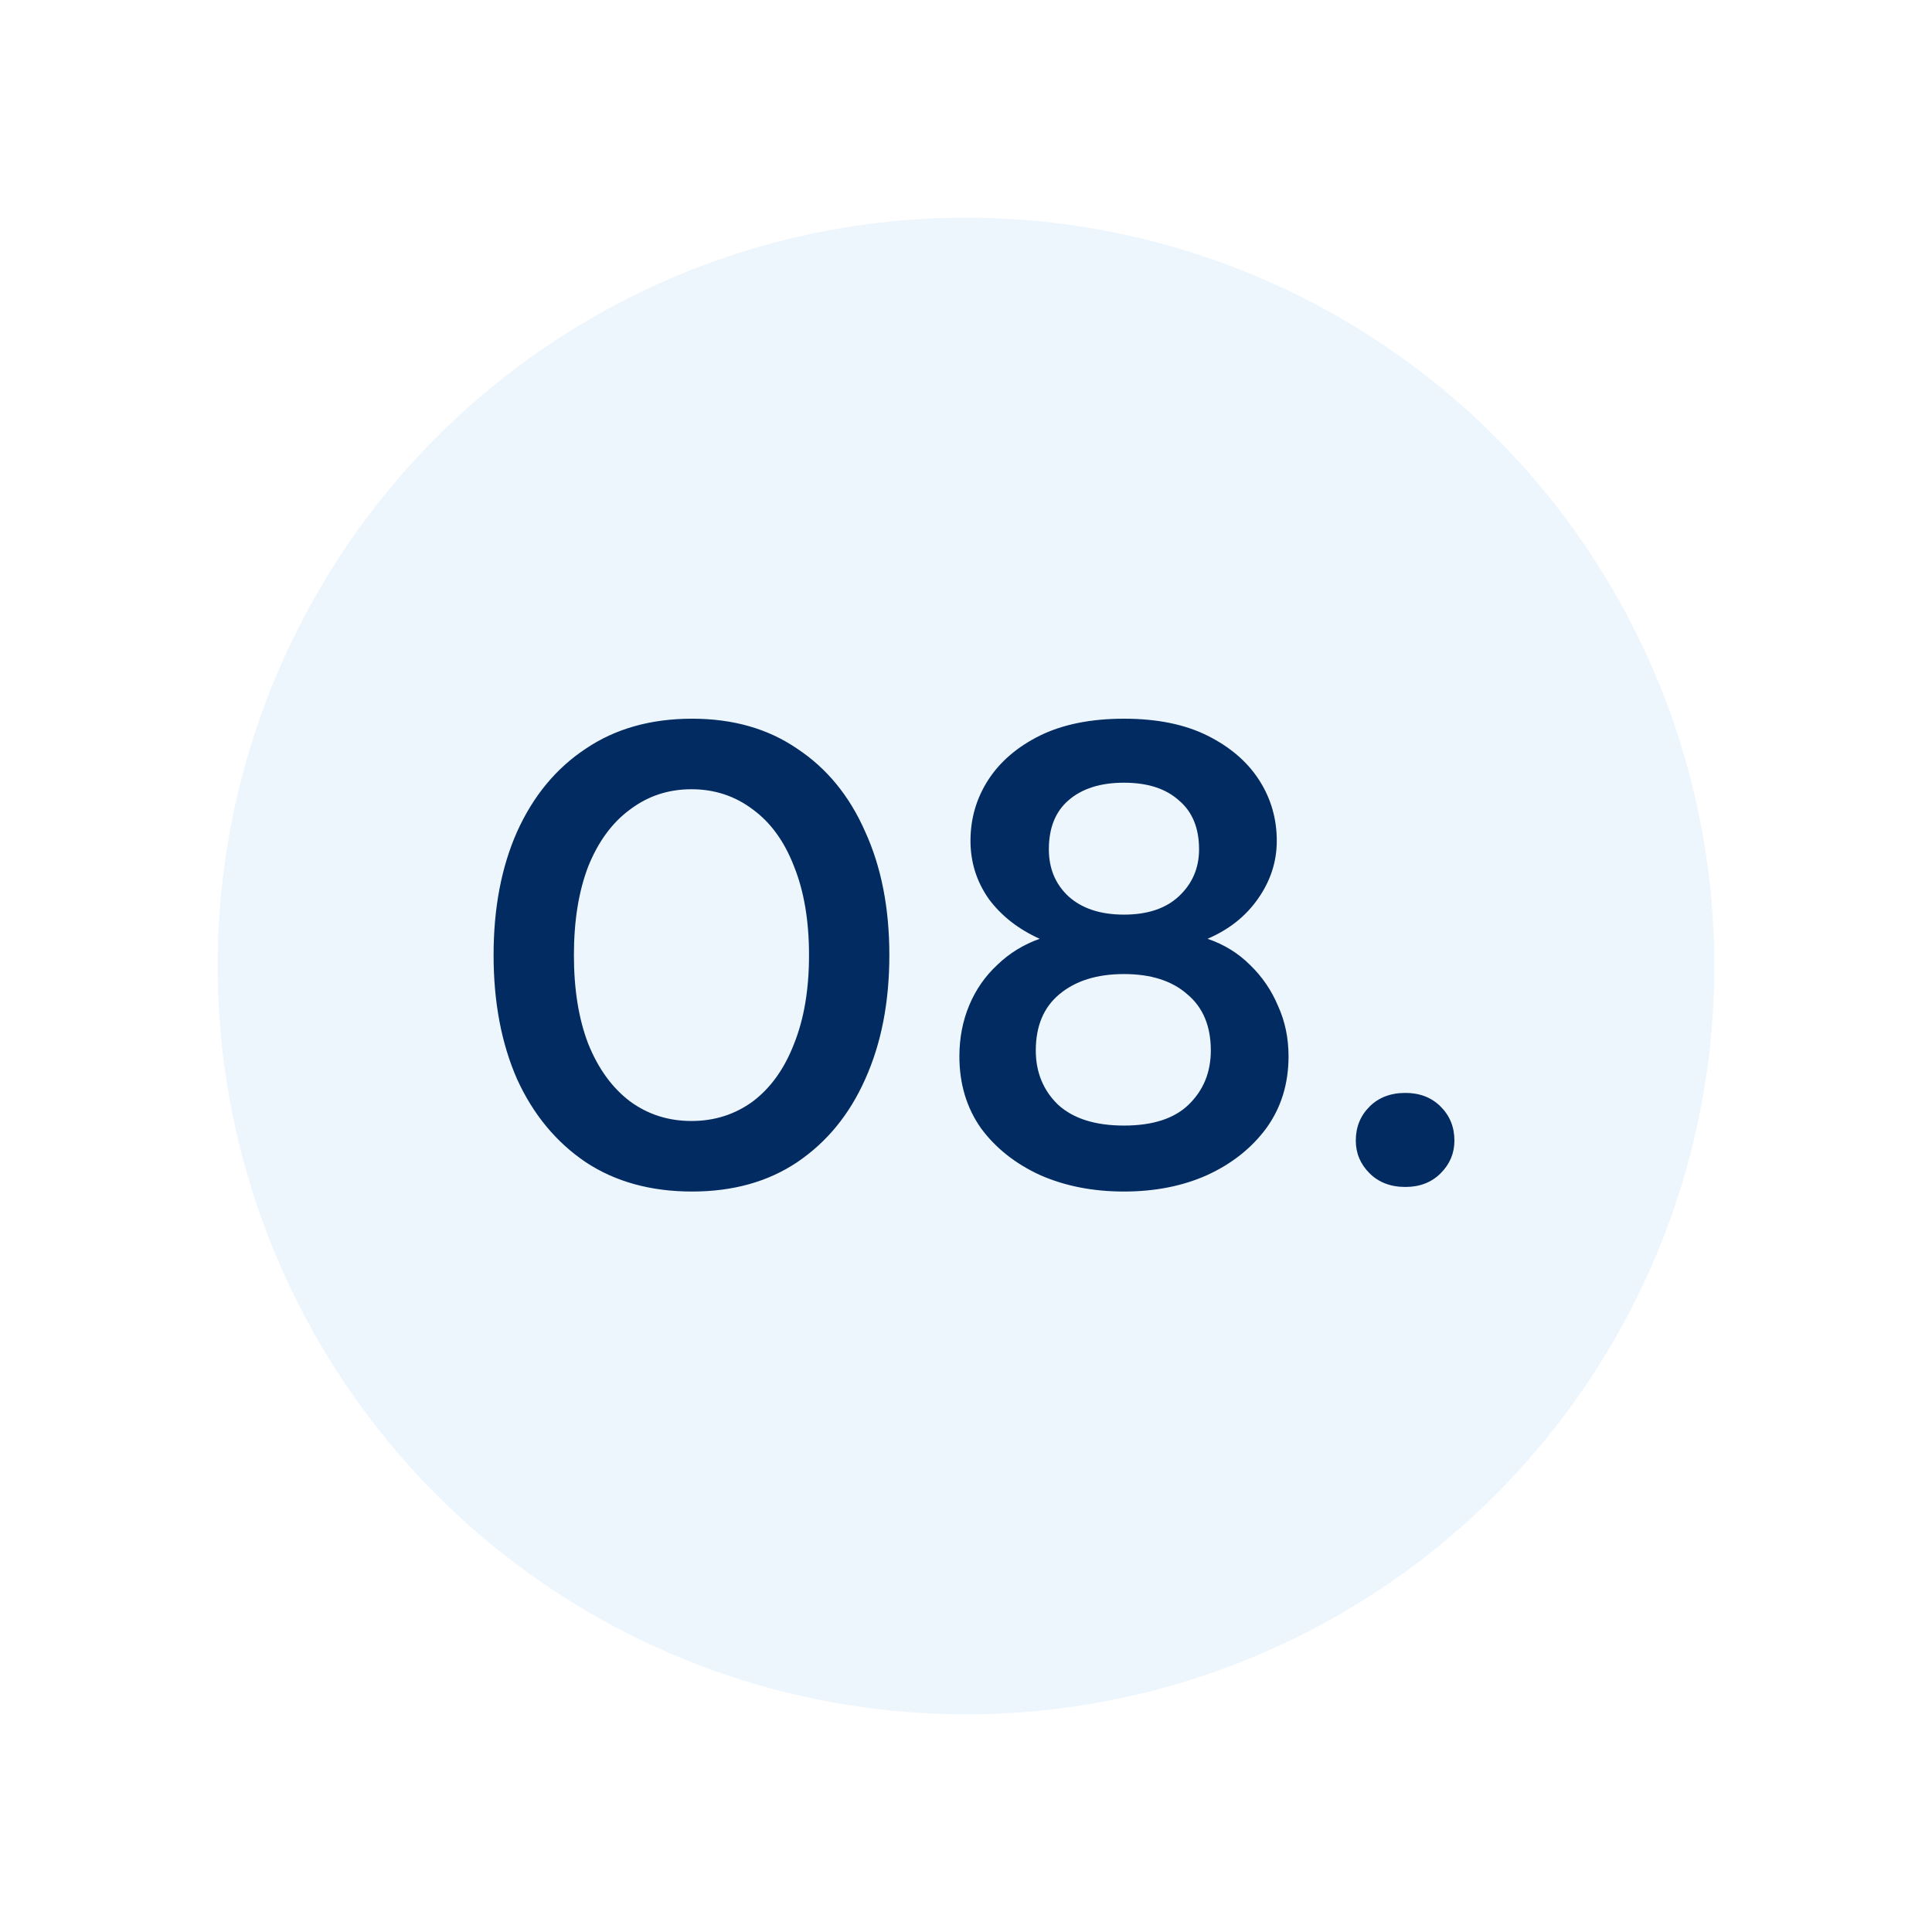
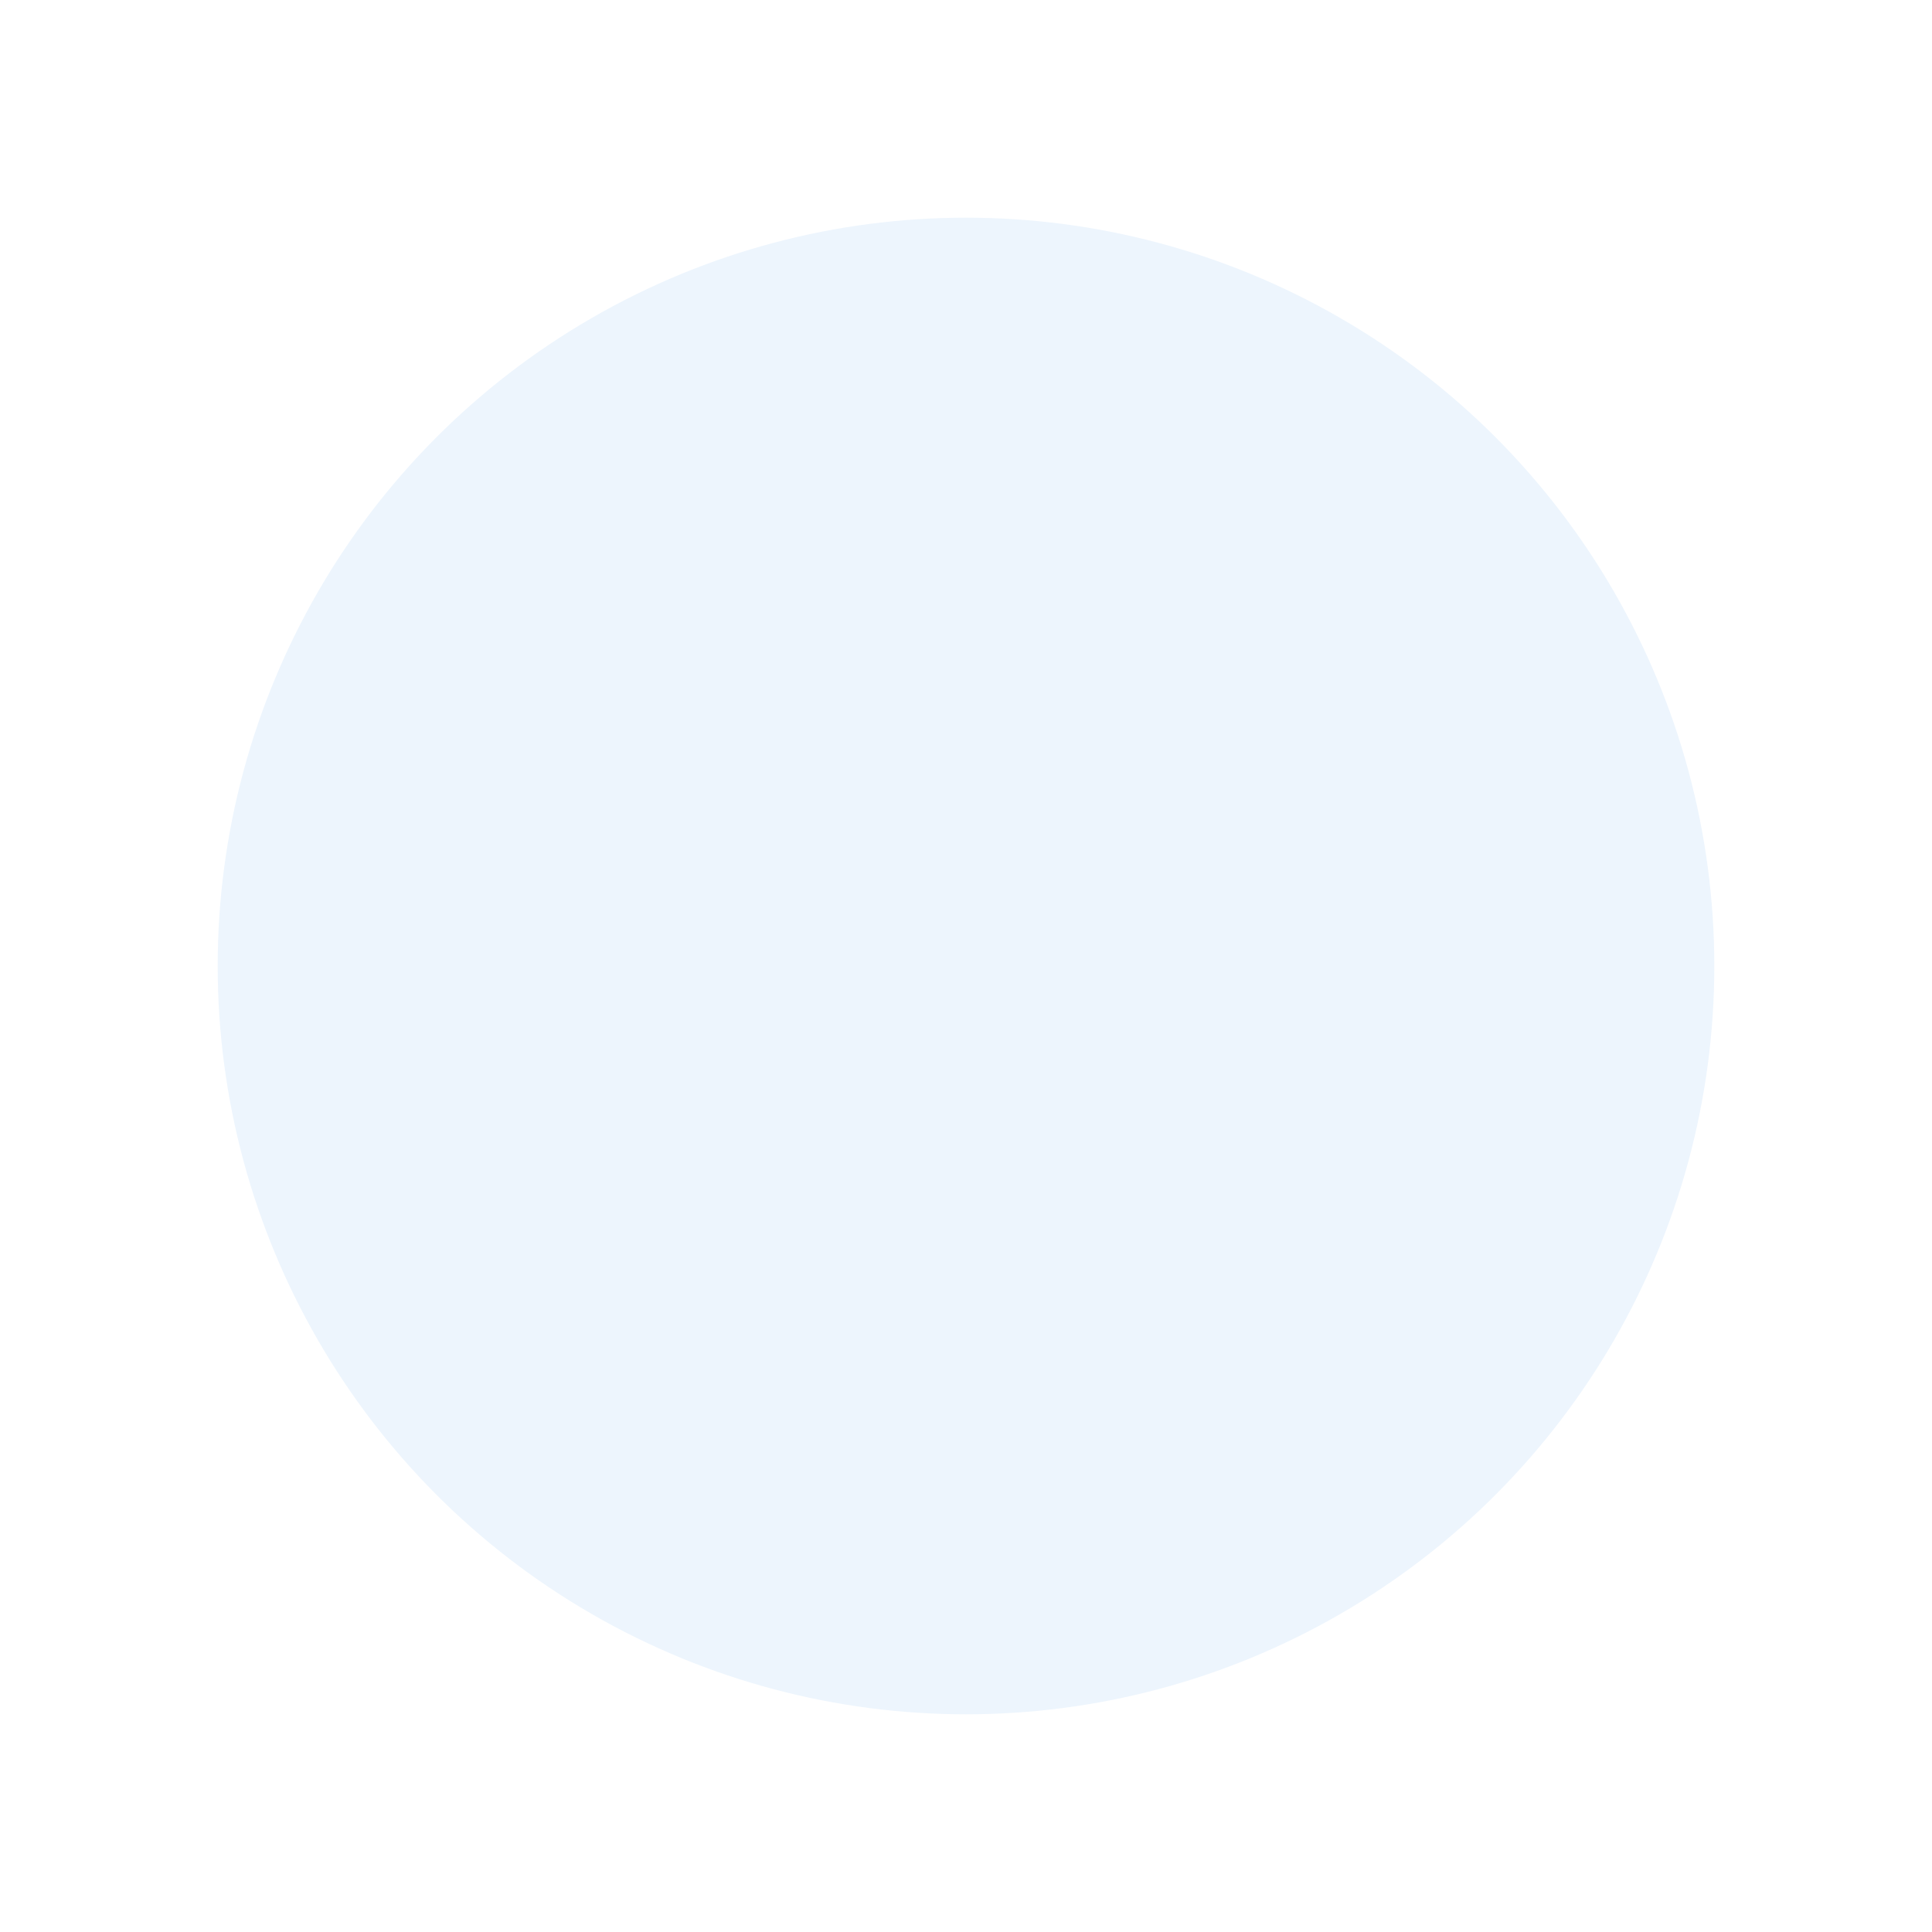
<svg xmlns="http://www.w3.org/2000/svg" width="142" height="142" viewBox="0 0 142 142" fill="none">
  <g filter="url(#filter0_d_1684_7546)">
    <circle cx="71" cy="71" r="55" fill="#EDF5FD" />
  </g>
-   <path d="M50.87 87.576C47.83 87.576 45.222 86.856 43.046 85.416C40.87 83.944 39.19 81.912 38.006 79.32C36.854 76.696 36.278 73.656 36.278 70.2C36.278 66.744 36.854 63.72 38.006 61.128C39.19 58.504 40.87 56.472 43.046 55.032C45.222 53.56 47.83 52.824 50.87 52.824C53.878 52.824 56.454 53.56 58.598 55.032C60.774 56.472 62.438 58.504 63.59 61.128C64.774 63.72 65.366 66.744 65.366 70.2C65.366 73.656 64.774 76.696 63.59 79.32C62.438 81.912 60.774 83.944 58.598 85.416C56.454 86.856 53.878 87.576 50.87 87.576ZM50.822 82.392C52.518 82.392 54.022 81.912 55.334 80.952C56.646 79.96 57.654 78.552 58.358 76.728C59.094 74.904 59.462 72.728 59.462 70.2C59.462 67.672 59.094 65.496 58.358 63.672C57.654 61.848 56.646 60.456 55.334 59.496C54.022 58.504 52.518 58.008 50.822 58.008C49.126 58.008 47.622 58.504 46.31 59.496C44.998 60.456 43.974 61.848 43.238 63.672C42.534 65.496 42.182 67.672 42.182 70.2C42.182 72.728 42.534 74.904 43.238 76.728C43.974 78.552 44.998 79.96 46.31 80.952C47.622 81.912 49.126 82.392 50.822 82.392ZM82.61 87.576C80.338 87.576 78.29 87.176 76.466 86.376C74.642 85.544 73.186 84.392 72.098 82.92C71.042 81.416 70.514 79.656 70.514 77.64C70.514 76.296 70.754 75.048 71.234 73.896C71.714 72.744 72.402 71.752 73.298 70.92C74.194 70.056 75.234 69.416 76.418 69C74.85 68.296 73.602 67.32 72.674 66.072C71.778 64.792 71.33 63.368 71.33 61.8C71.33 60.168 71.762 58.68 72.626 57.336C73.49 55.992 74.754 54.904 76.418 54.072C78.114 53.24 80.178 52.824 82.61 52.824C85.042 52.824 87.09 53.24 88.754 54.072C90.418 54.904 91.682 55.992 92.546 57.336C93.41 58.68 93.842 60.168 93.842 61.8C93.842 63.336 93.378 64.76 92.45 66.072C91.554 67.352 90.322 68.328 88.754 69C89.97 69.416 91.01 70.056 91.874 70.92C92.77 71.784 93.458 72.792 93.938 73.944C94.45 75.064 94.706 76.296 94.706 77.64C94.706 79.656 94.162 81.416 93.074 82.92C91.986 84.392 90.53 85.544 88.706 86.376C86.914 87.176 84.882 87.576 82.61 87.576ZM82.61 82.728C84.722 82.728 86.306 82.216 87.362 81.192C88.45 80.136 88.994 78.808 88.994 77.208C88.994 75.416 88.418 74.04 87.266 73.08C86.146 72.088 84.594 71.592 82.61 71.592C80.626 71.592 79.042 72.088 77.858 73.08C76.706 74.04 76.13 75.416 76.13 77.208C76.13 78.808 76.674 80.136 77.762 81.192C78.882 82.216 80.498 82.728 82.61 82.728ZM82.61 67.224C84.338 67.224 85.682 66.776 86.642 65.88C87.634 64.952 88.13 63.8 88.13 62.424C88.13 60.856 87.634 59.656 86.642 58.824C85.682 57.96 84.338 57.528 82.61 57.528C80.882 57.528 79.522 57.96 78.53 58.824C77.57 59.656 77.09 60.856 77.09 62.424C77.09 63.832 77.57 64.984 78.53 65.88C79.522 66.776 80.882 67.224 82.61 67.224ZM103.298 87.24C102.21 87.24 101.33 86.904 100.658 86.232C99.986 85.56 99.65 84.76 99.65 83.832C99.65 82.84 99.986 82.008 100.658 81.336C101.33 80.664 102.21 80.328 103.298 80.328C104.354 80.328 105.218 80.664 105.89 81.336C106.562 82.008 106.898 82.84 106.898 83.832C106.898 84.76 106.562 85.56 105.89 86.232C105.218 86.904 104.354 87.24 103.298 87.24Z" fill="#022B61" />
  <defs>
    <filter id="filter0_d_1684_7546" x="0.5" y="0.5" width="141" height="141" filterUnits="userSpaceOnUse" color-interpolation-filters="sRGB">
      <feFlood flood-opacity="0" result="BackgroundImageFix" />
      <feColorMatrix in="SourceAlpha" type="matrix" values="0 0 0 0 0 0 0 0 0 0 0 0 0 0 0 0 0 0 127 0" result="hardAlpha" />
      <feOffset />
      <feGaussianBlur stdDeviation="7.75" />
      <feComposite in2="hardAlpha" operator="out" />
      <feColorMatrix type="matrix" values="0 0 0 0 0.07 0 0 0 0 0.469 0 0 0 0 0.938 0 0 0 0.2 0" />
      <feBlend mode="normal" in2="BackgroundImageFix" result="effect1_dropShadow_1684_7546" />
      <feBlend mode="normal" in="SourceGraphic" in2="effect1_dropShadow_1684_7546" result="shape" />
    </filter>
  </defs>
</svg>